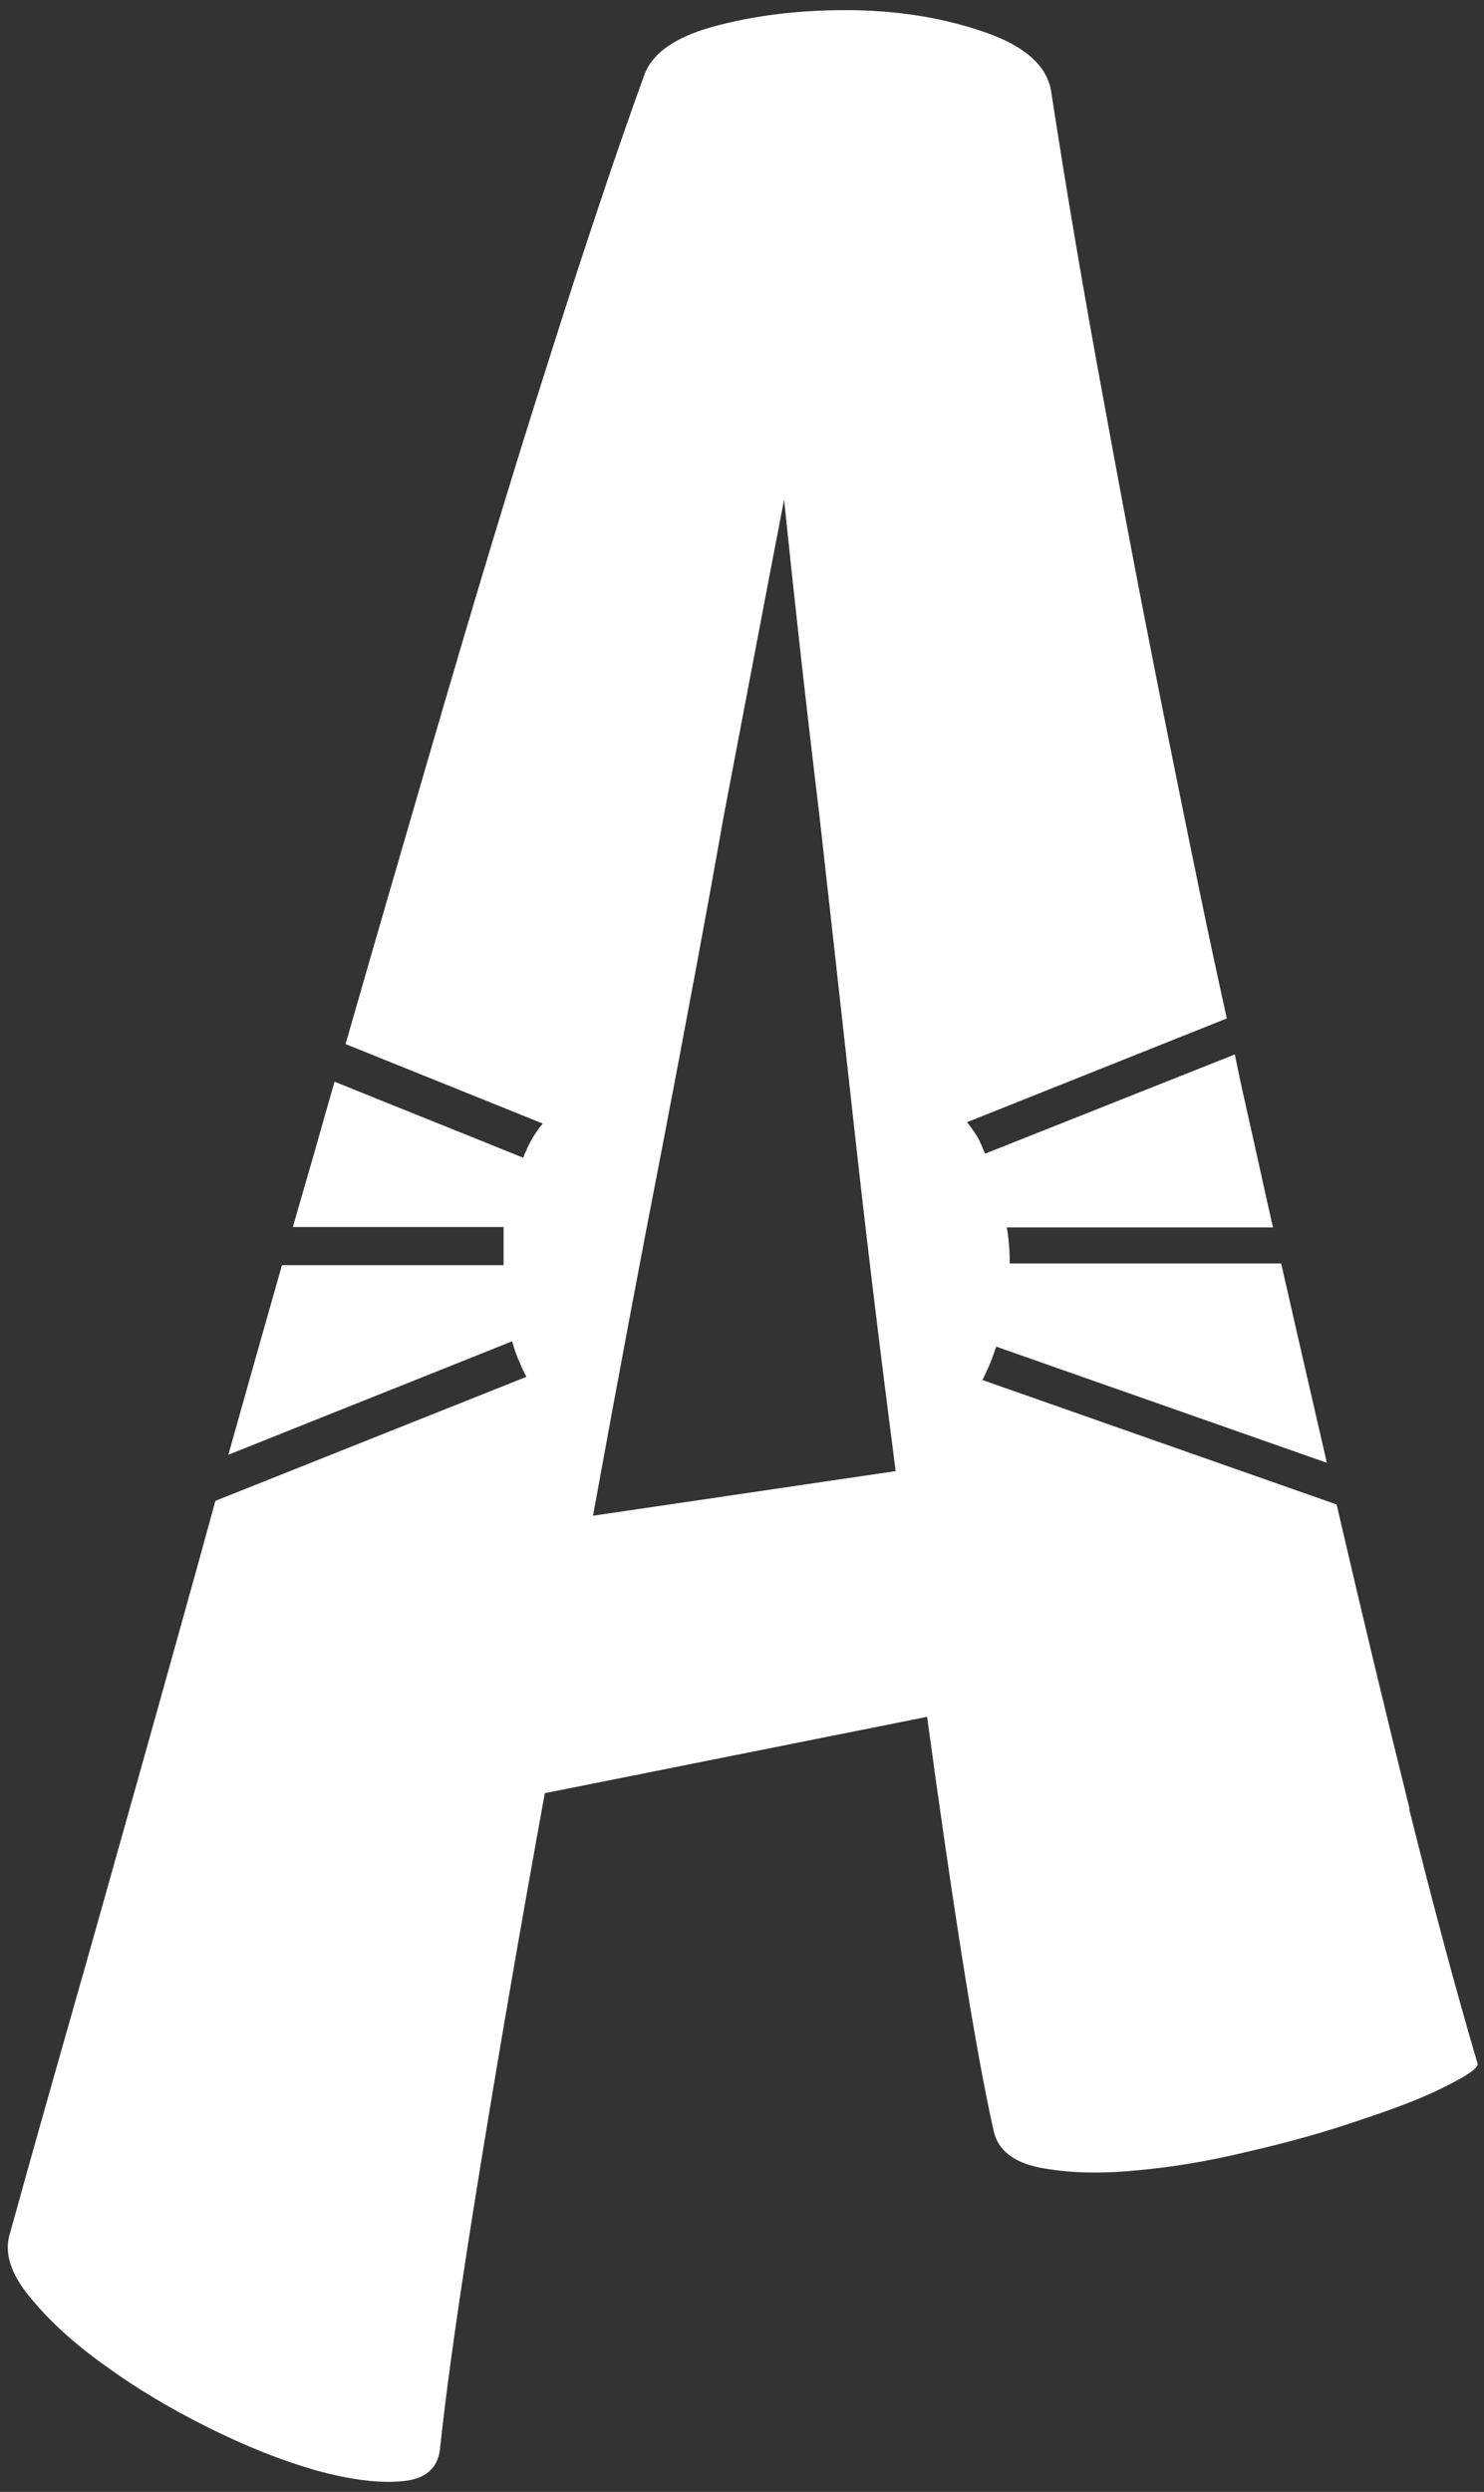
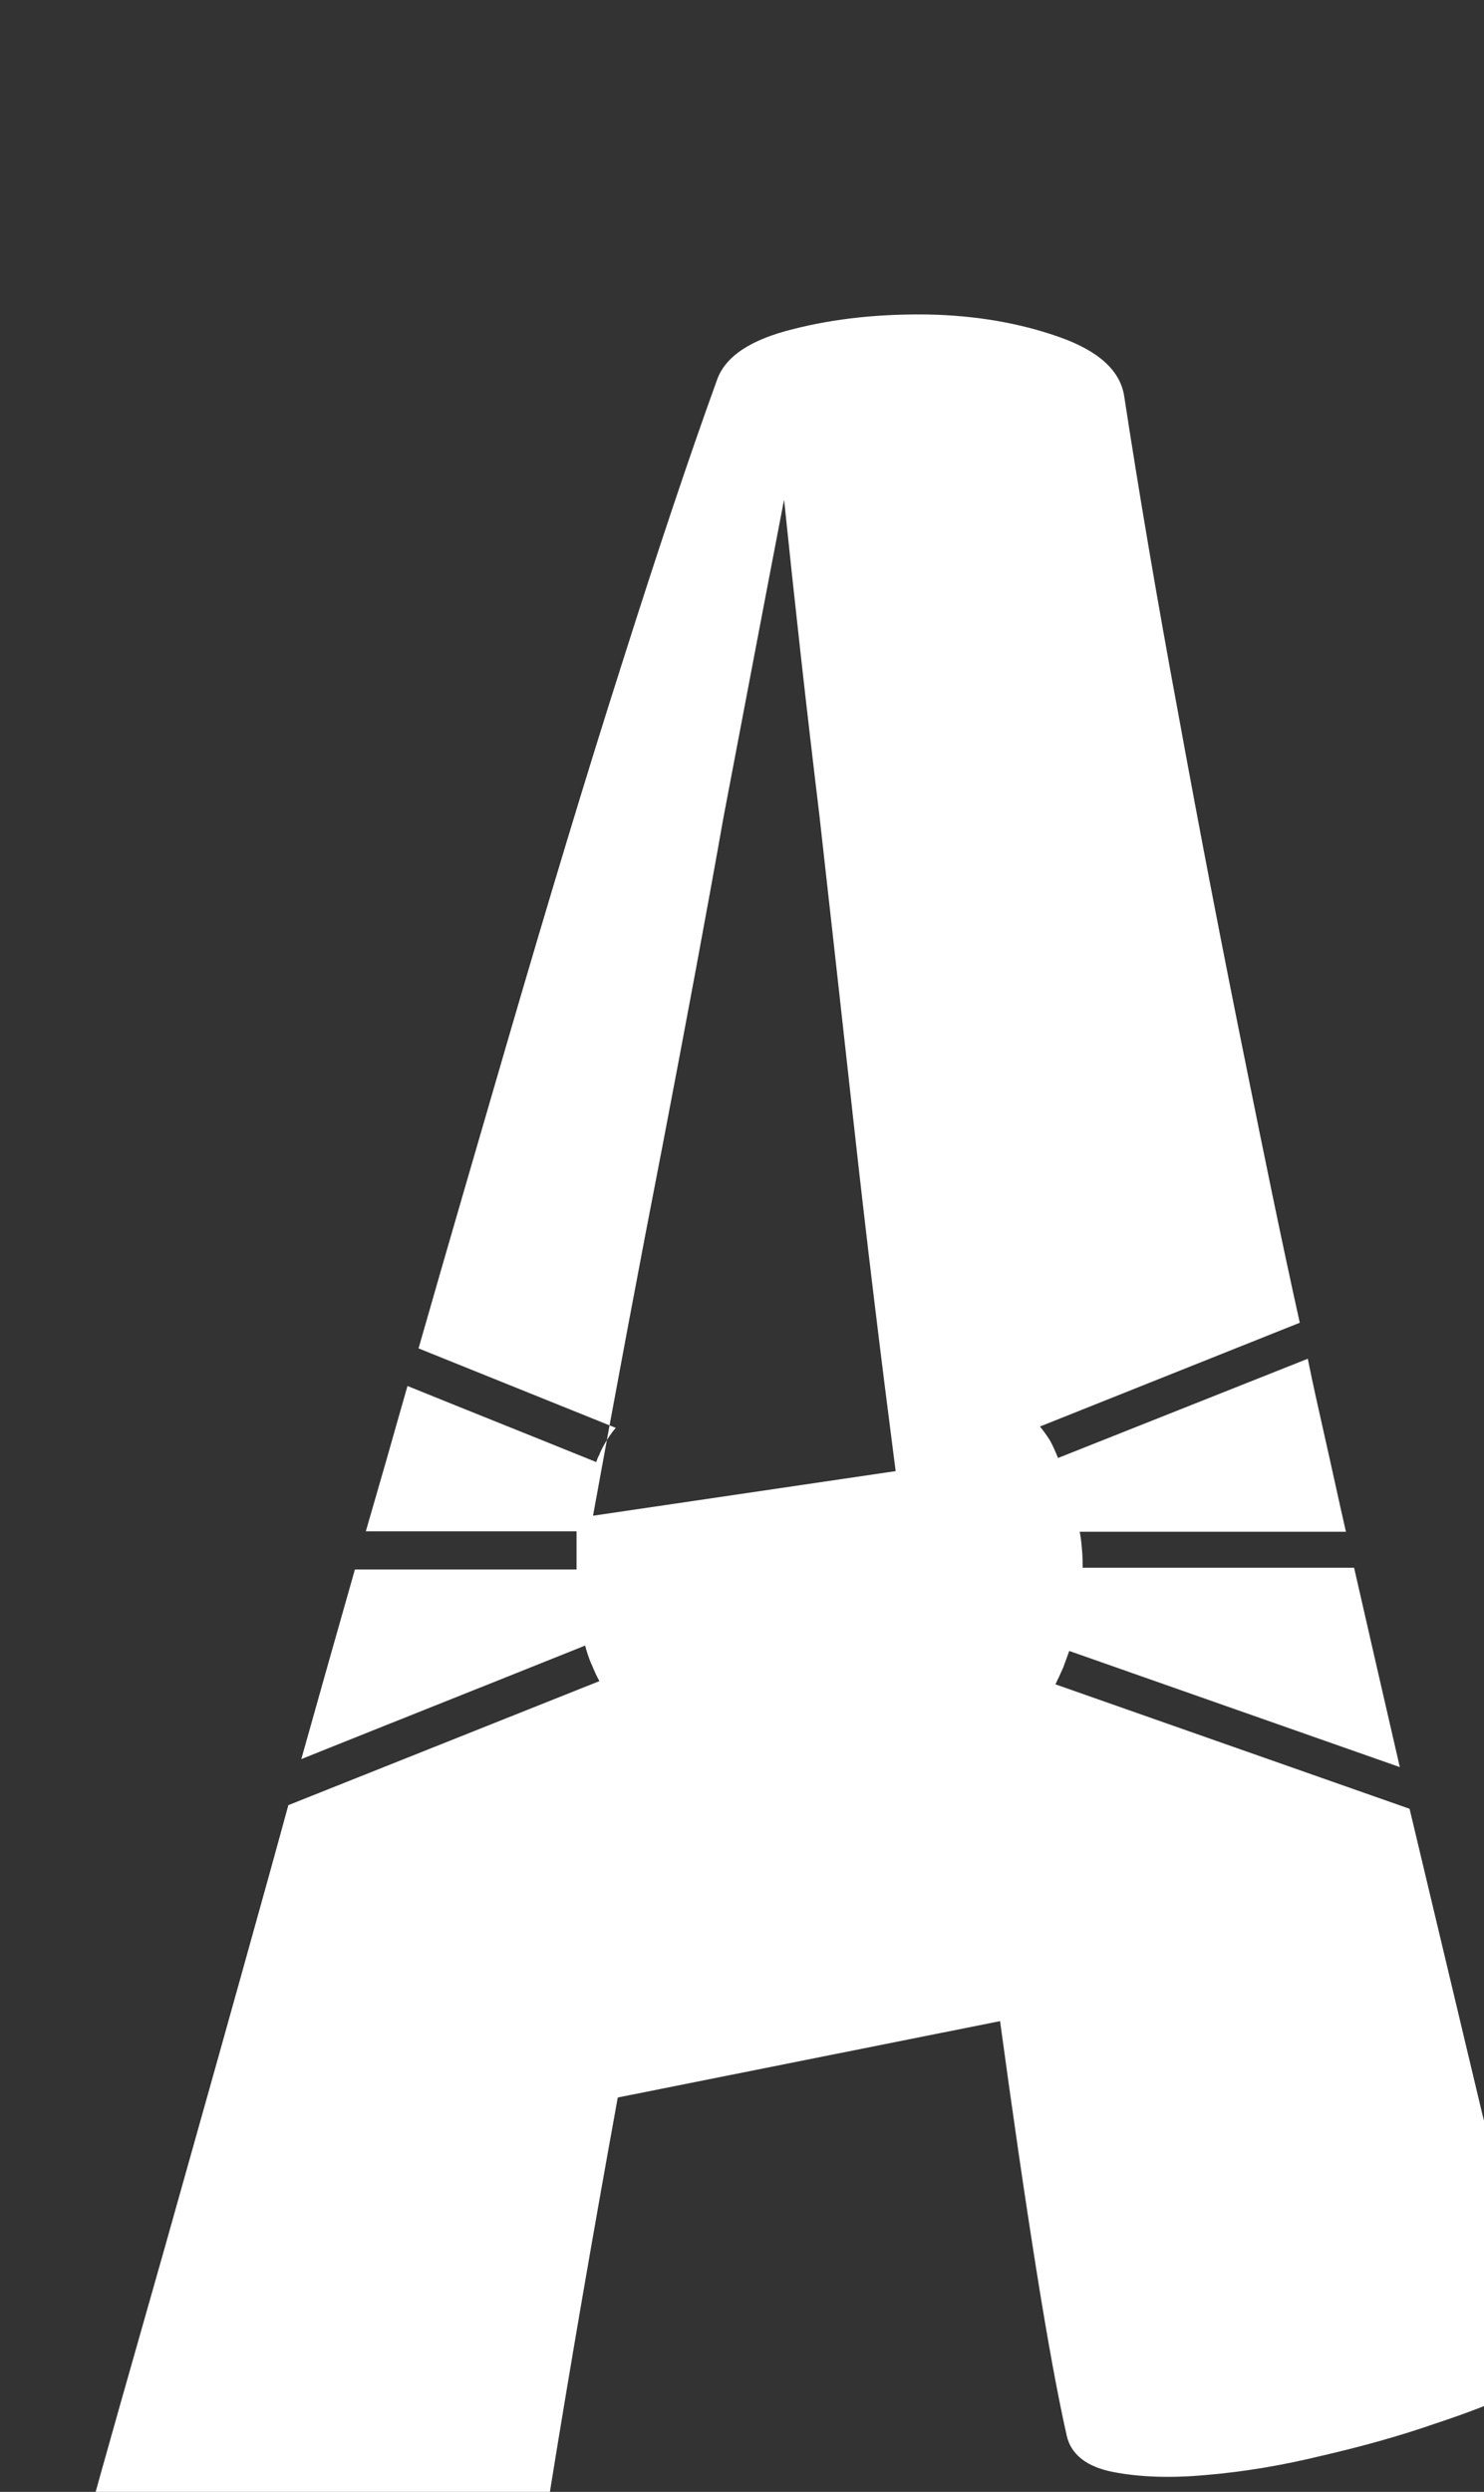
<svg xmlns="http://www.w3.org/2000/svg" id="Layer_1" data-name="Layer 1" viewBox="0 0 101.9 170.98">
  <rect x="0" y="0" width="101.9" height="170.98" fill="#333333" stroke="none" />
  <defs>
    <style>
      .cls-1 {
        fill: #fff;
      }
    </style>
  </defs>
-   <path class="cls-1" d="m96.79,124.11c-1.59-6.4-3.27-13.37-5.01-20.88l-24.32-8.54c.18-.36.36-.75.54-1.16.15-.41.28-.77.41-1.13l22.7,7.97c-1.03-4.47-2.08-9.02-3.14-13.68h-18.64c0-.39,0-.82-.05-1.29-.03-.41-.08-.82-.15-1.18h18.28c-.49-2.13-.95-4.29-1.44-6.45-.41-1.83-.82-3.62-1.18-5.42l-17.15,6.81c-.13-.31-.33-.82-.57-1.23-.26-.41-.44-.64-.67-.93l17.84-7.12c-1.29-5.81-2.47-11.6-3.63-17.35-1.7-8.38-3.27-16.51-4.7-24.37-1.47-7.89-2.7-15.17-3.73-21.88-.28-1.75-1.77-3.09-4.47-4.04-2.7-.95-5.68-1.47-8.97-1.54-3.27-.05-6.38.26-9.28,1-2.93.72-4.68,1.88-5.24,3.5-1.9,5.24-4.09,11.78-6.56,19.57-2.49,7.79-5.06,16.33-7.76,25.58-2.01,6.92-4.09,14.01-6.17,21.29l13.21,5.32.33.13c-.28.33-.59.77-.87,1.29-.1.21-.21.39-.26.57-.1.15-.15.33-.21.49-4.32-1.75-8.64-3.47-12.96-5.22-.46,1.62-.93,3.24-1.39,4.88-.49,1.7-.98,3.39-1.47,5.09h14.47v2.62h-15.22c-1.26,4.42-2.49,8.77-3.68,13.01,6.48-2.6,13.01-5.19,19.49-7.79.1.39.23.8.41,1.23,0,.03.03.03.03.05.18.44.36.85.54,1.16l-21.36,8.51c-.44,1.59-.87,3.19-1.31,4.76-2.55,9.18-4.96,17.74-7.2,25.68-2.26,7.94-4.14,14.53-5.58,19.77-.44,1.31,0,2.78,1.31,4.37,1.31,1.62,3.01,3.19,5.14,4.71,2.11,1.54,4.47,2.96,7.1,4.27,2.62,1.31,5.09,2.29,7.43,2.96,2.34.64,4.29.9,5.91.75,1.59-.13,2.47-.87,2.62-2.19.44-4.22,1.31-10.36,2.62-18.46,1.31-8.1,2.83-16.94,4.58-26.56l26.25-5.24c.87,6.4,1.7,12.08,2.49,17.05s1.49,8.74,2.08,11.36c.28,1.31,1.36,2.16,3.16,2.52,1.83.36,3.98.44,6.45.21,2.49-.21,5.12-.64,7.87-1.31,2.78-.64,5.37-1.36,7.76-2.19,2.42-.8,4.35-1.54,5.81-2.29,1.44-.72,2.19-1.23,2.19-1.52-1.47-4.96-3.03-10.8-4.71-17.51Zm-56.07-20.11c1.59-8.74,3.19-17.28,4.81-25.58,1.59-8.3,2.98-15.73,4.14-22.29,1.47-7.71,2.85-15.01,4.17-21.85.72,6.99,1.52,14.19,2.42,21.62.72,6.43,1.52,13.57,2.39,21.44.87,7.87,1.83,15.73,2.85,23.6l-20.77,3.06Z" />
+   <path class="cls-1" d="m96.79,124.11l-24.32-8.54c.18-.36.36-.75.54-1.16.15-.41.28-.77.41-1.13l22.7,7.97c-1.03-4.47-2.08-9.02-3.14-13.68h-18.64c0-.39,0-.82-.05-1.29-.03-.41-.08-.82-.15-1.18h18.28c-.49-2.13-.95-4.29-1.44-6.45-.41-1.83-.82-3.62-1.18-5.42l-17.15,6.81c-.13-.31-.33-.82-.57-1.23-.26-.41-.44-.64-.67-.93l17.84-7.12c-1.29-5.81-2.47-11.6-3.63-17.35-1.7-8.38-3.27-16.51-4.7-24.37-1.47-7.89-2.7-15.17-3.73-21.88-.28-1.75-1.77-3.09-4.47-4.04-2.7-.95-5.68-1.47-8.97-1.54-3.27-.05-6.38.26-9.28,1-2.93.72-4.68,1.88-5.24,3.5-1.9,5.24-4.09,11.78-6.56,19.57-2.49,7.79-5.06,16.33-7.76,25.58-2.01,6.92-4.09,14.01-6.17,21.29l13.21,5.32.33.13c-.28.33-.59.77-.87,1.29-.1.21-.21.39-.26.57-.1.15-.15.33-.21.49-4.32-1.75-8.64-3.47-12.96-5.22-.46,1.62-.93,3.24-1.39,4.88-.49,1.7-.98,3.39-1.47,5.09h14.47v2.62h-15.22c-1.26,4.42-2.49,8.77-3.68,13.01,6.48-2.6,13.01-5.19,19.49-7.79.1.39.23.8.41,1.23,0,.03.03.03.03.05.18.44.36.85.54,1.16l-21.36,8.51c-.44,1.59-.87,3.19-1.31,4.76-2.55,9.18-4.96,17.74-7.2,25.68-2.26,7.94-4.14,14.53-5.58,19.77-.44,1.31,0,2.78,1.31,4.37,1.31,1.62,3.01,3.19,5.14,4.71,2.11,1.54,4.47,2.96,7.1,4.27,2.62,1.31,5.09,2.29,7.43,2.96,2.34.64,4.29.9,5.91.75,1.59-.13,2.47-.87,2.62-2.19.44-4.22,1.31-10.36,2.62-18.46,1.31-8.1,2.83-16.94,4.58-26.56l26.25-5.24c.87,6.4,1.7,12.08,2.49,17.05s1.49,8.74,2.08,11.36c.28,1.31,1.36,2.16,3.16,2.52,1.83.36,3.98.44,6.45.21,2.49-.21,5.12-.64,7.87-1.31,2.78-.64,5.37-1.36,7.76-2.19,2.42-.8,4.35-1.54,5.81-2.29,1.44-.72,2.19-1.23,2.19-1.52-1.47-4.96-3.03-10.8-4.71-17.51Zm-56.07-20.11c1.59-8.74,3.19-17.28,4.81-25.58,1.59-8.3,2.98-15.73,4.14-22.29,1.47-7.71,2.85-15.01,4.17-21.85.72,6.99,1.52,14.19,2.42,21.62.72,6.43,1.52,13.57,2.39,21.44.87,7.87,1.83,15.73,2.85,23.6l-20.77,3.06Z" />
</svg>